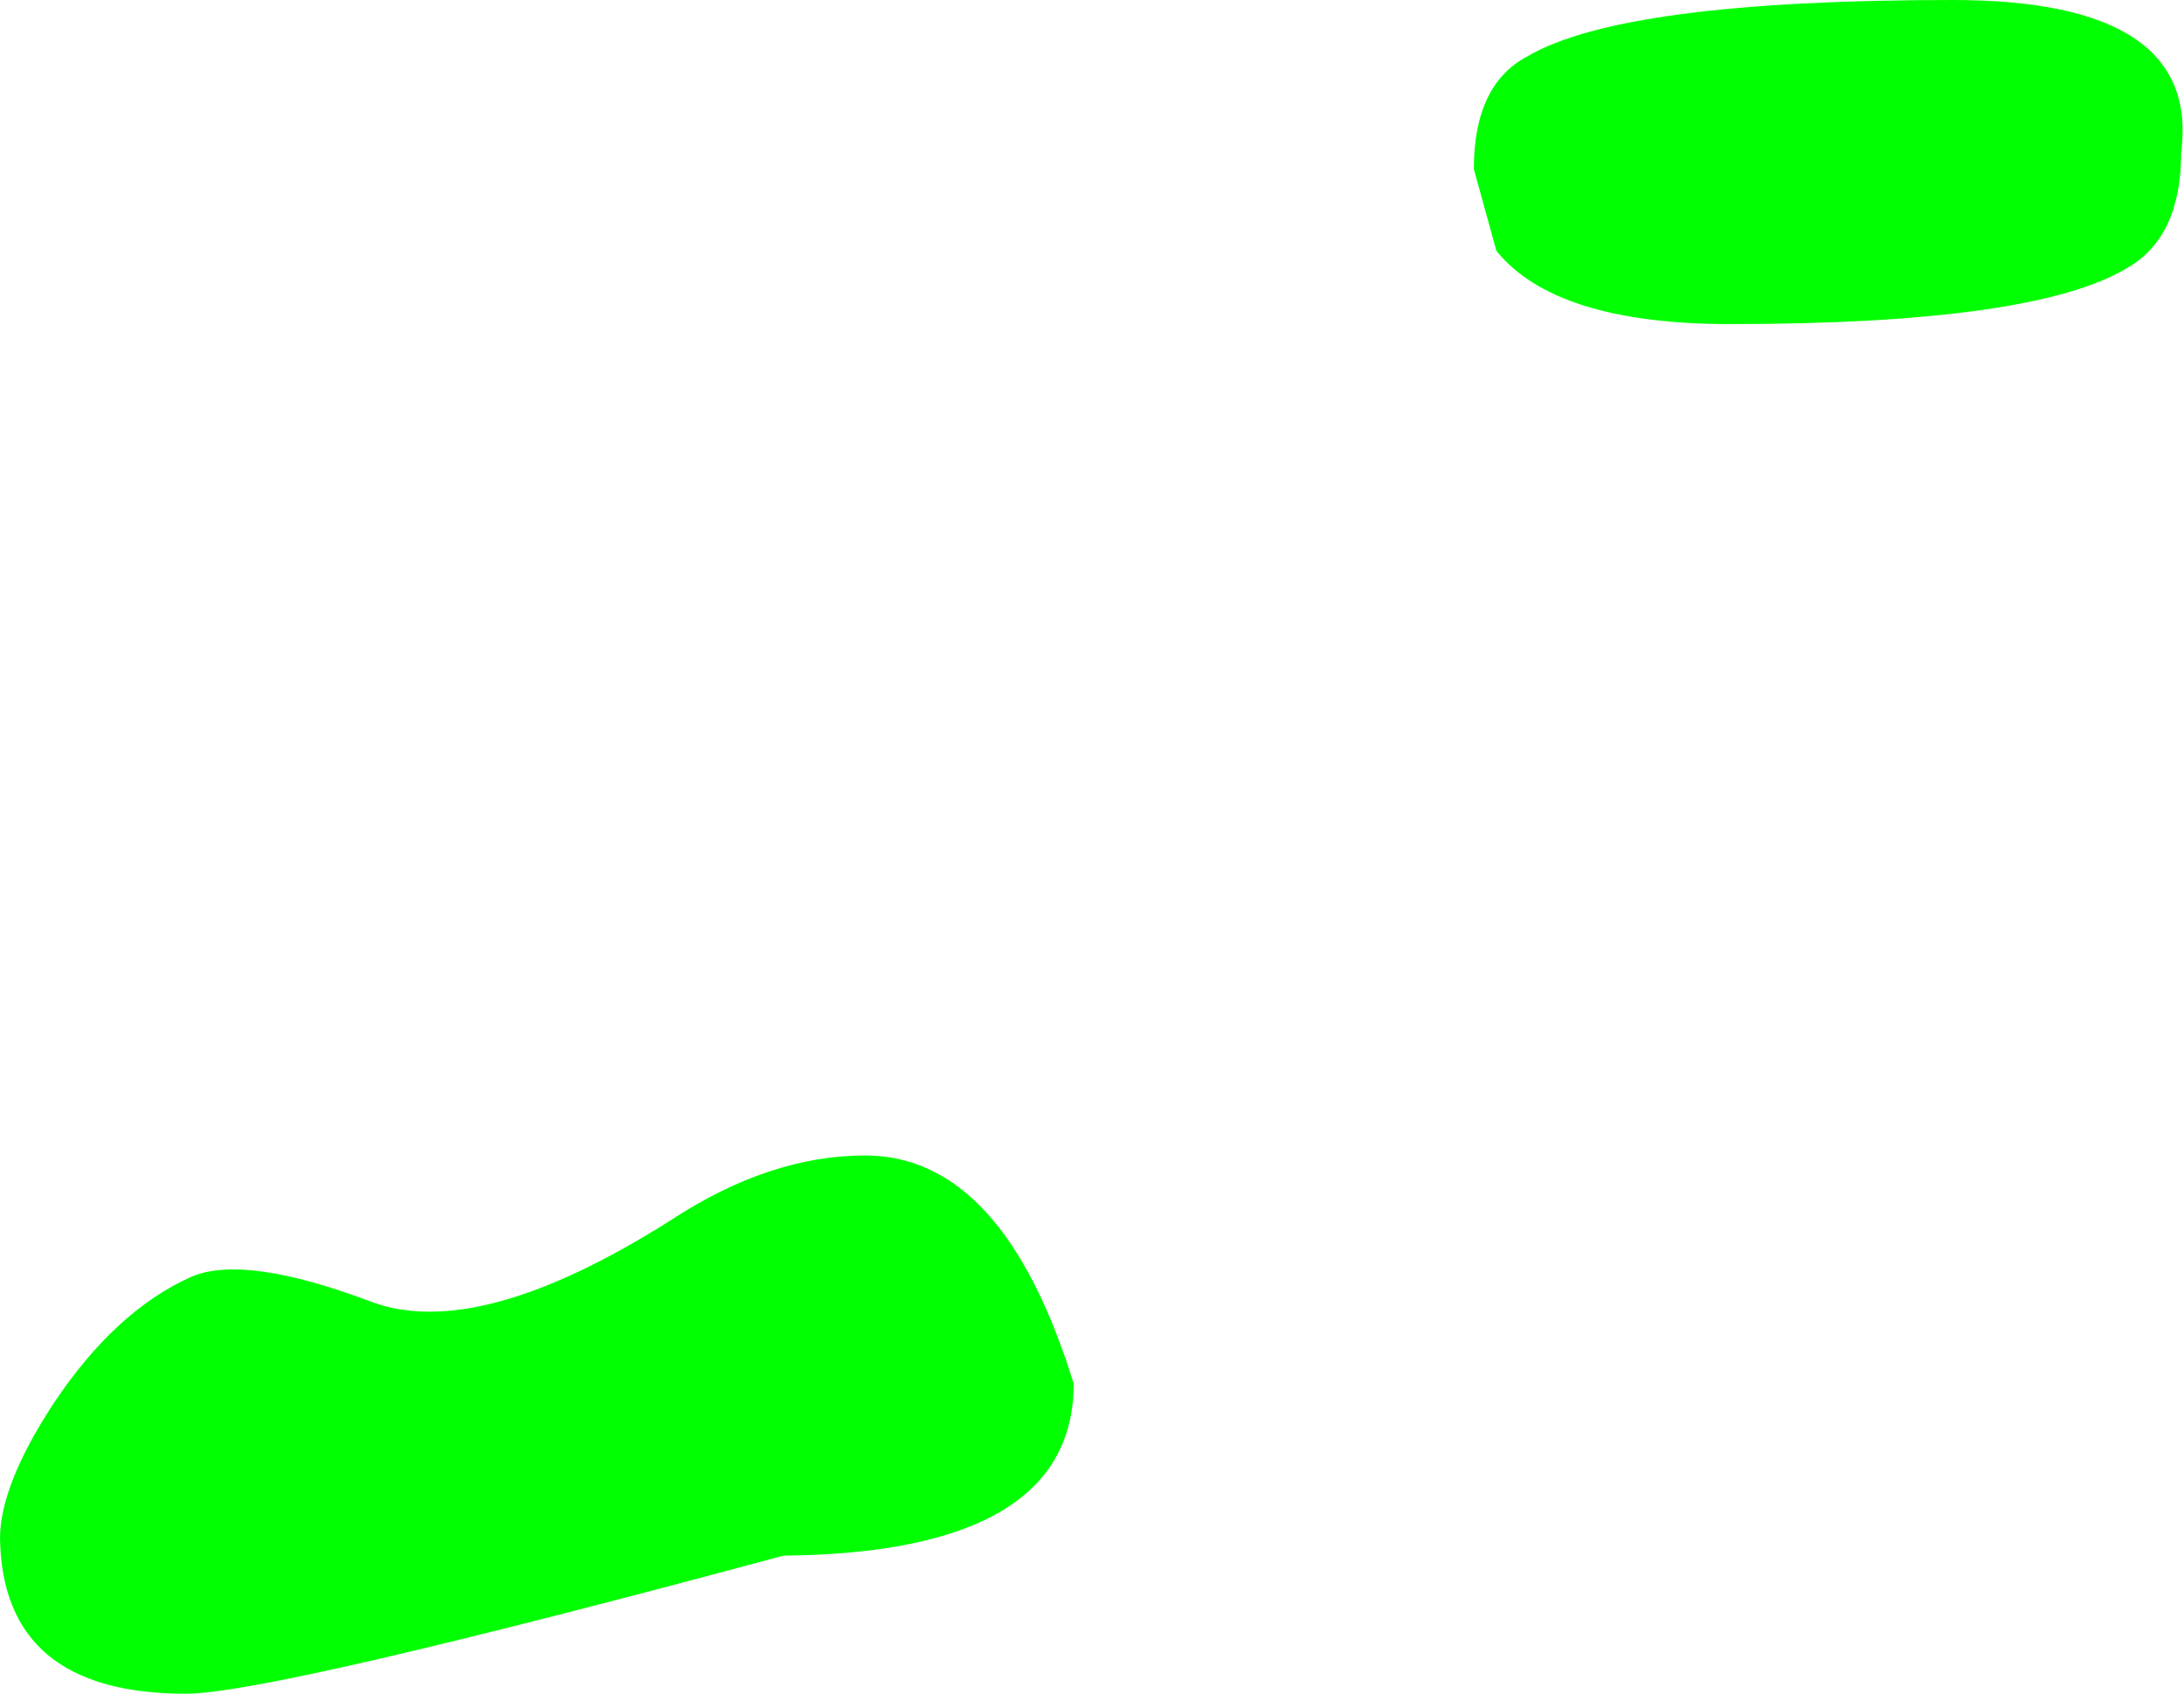
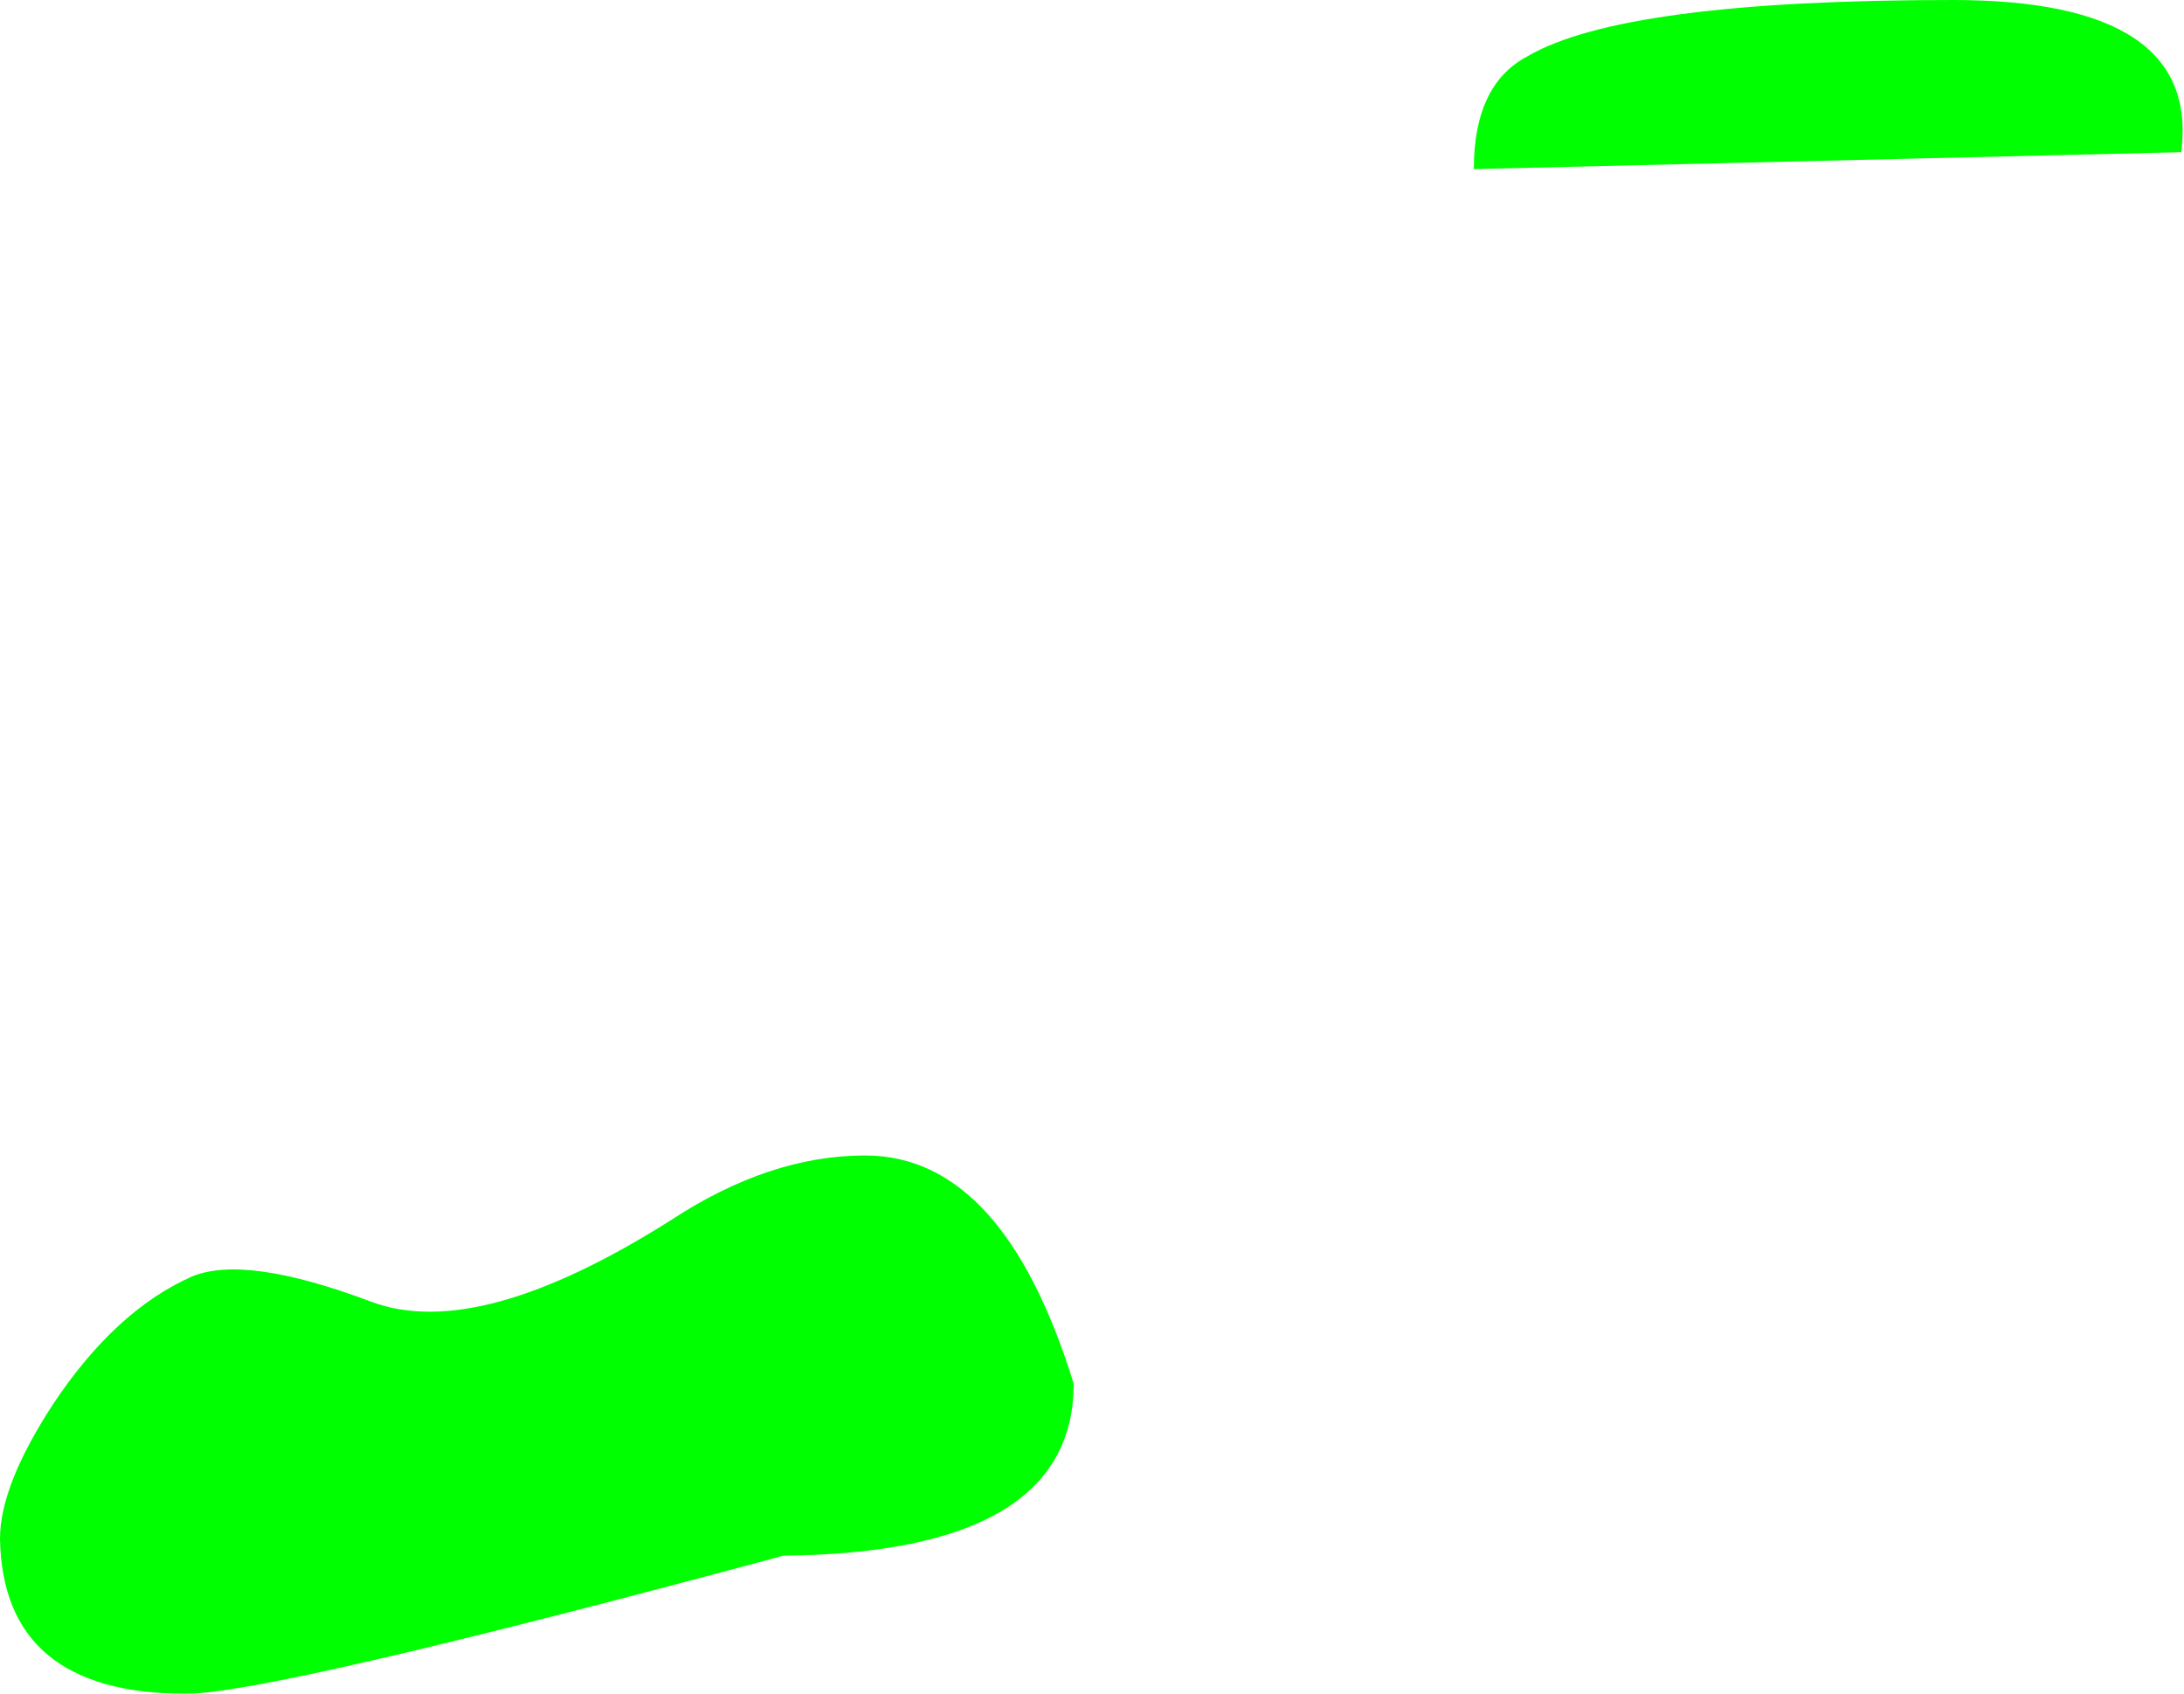
<svg xmlns="http://www.w3.org/2000/svg" height="30.05px" width="38.75px">
  <g transform="matrix(1.0, 0.0, 0.0, 1.0, 2.15, -135.5)">
-     <path d="M36.55 138.2 Q36.55 139.7 35.6 140.25 33.95 141.25 28.55 141.25 25.45 141.25 24.4 139.95 L24.0 138.5 Q24.0 137.0 24.95 136.5 26.65 135.5 32.5 135.5 36.9 135.5 36.55 138.2 M16.9 160.05 Q16.9 163.05 11.75 163.1 2.65 165.55 1.15 165.55 -2.1 165.55 -2.15 162.8 -2.15 161.85 -1.2 160.4 -0.1 158.75 1.25 158.15 2.2 157.75 4.45 158.6 6.35 159.3 9.75 157.15 11.5 156.0 13.2 156.0 15.65 156.0 16.9 160.05" fill="#00ff00" fill-rule="evenodd" stroke="none" />
+     <path d="M36.55 138.2 L24.0 138.5 Q24.0 137.0 24.95 136.5 26.65 135.5 32.5 135.5 36.9 135.5 36.55 138.2 M16.9 160.05 Q16.9 163.05 11.75 163.1 2.65 165.55 1.15 165.55 -2.1 165.55 -2.15 162.8 -2.15 161.85 -1.2 160.4 -0.1 158.75 1.25 158.15 2.2 157.75 4.45 158.6 6.35 159.3 9.75 157.15 11.5 156.0 13.2 156.0 15.65 156.0 16.9 160.05" fill="#00ff00" fill-rule="evenodd" stroke="none" />
  </g>
</svg>